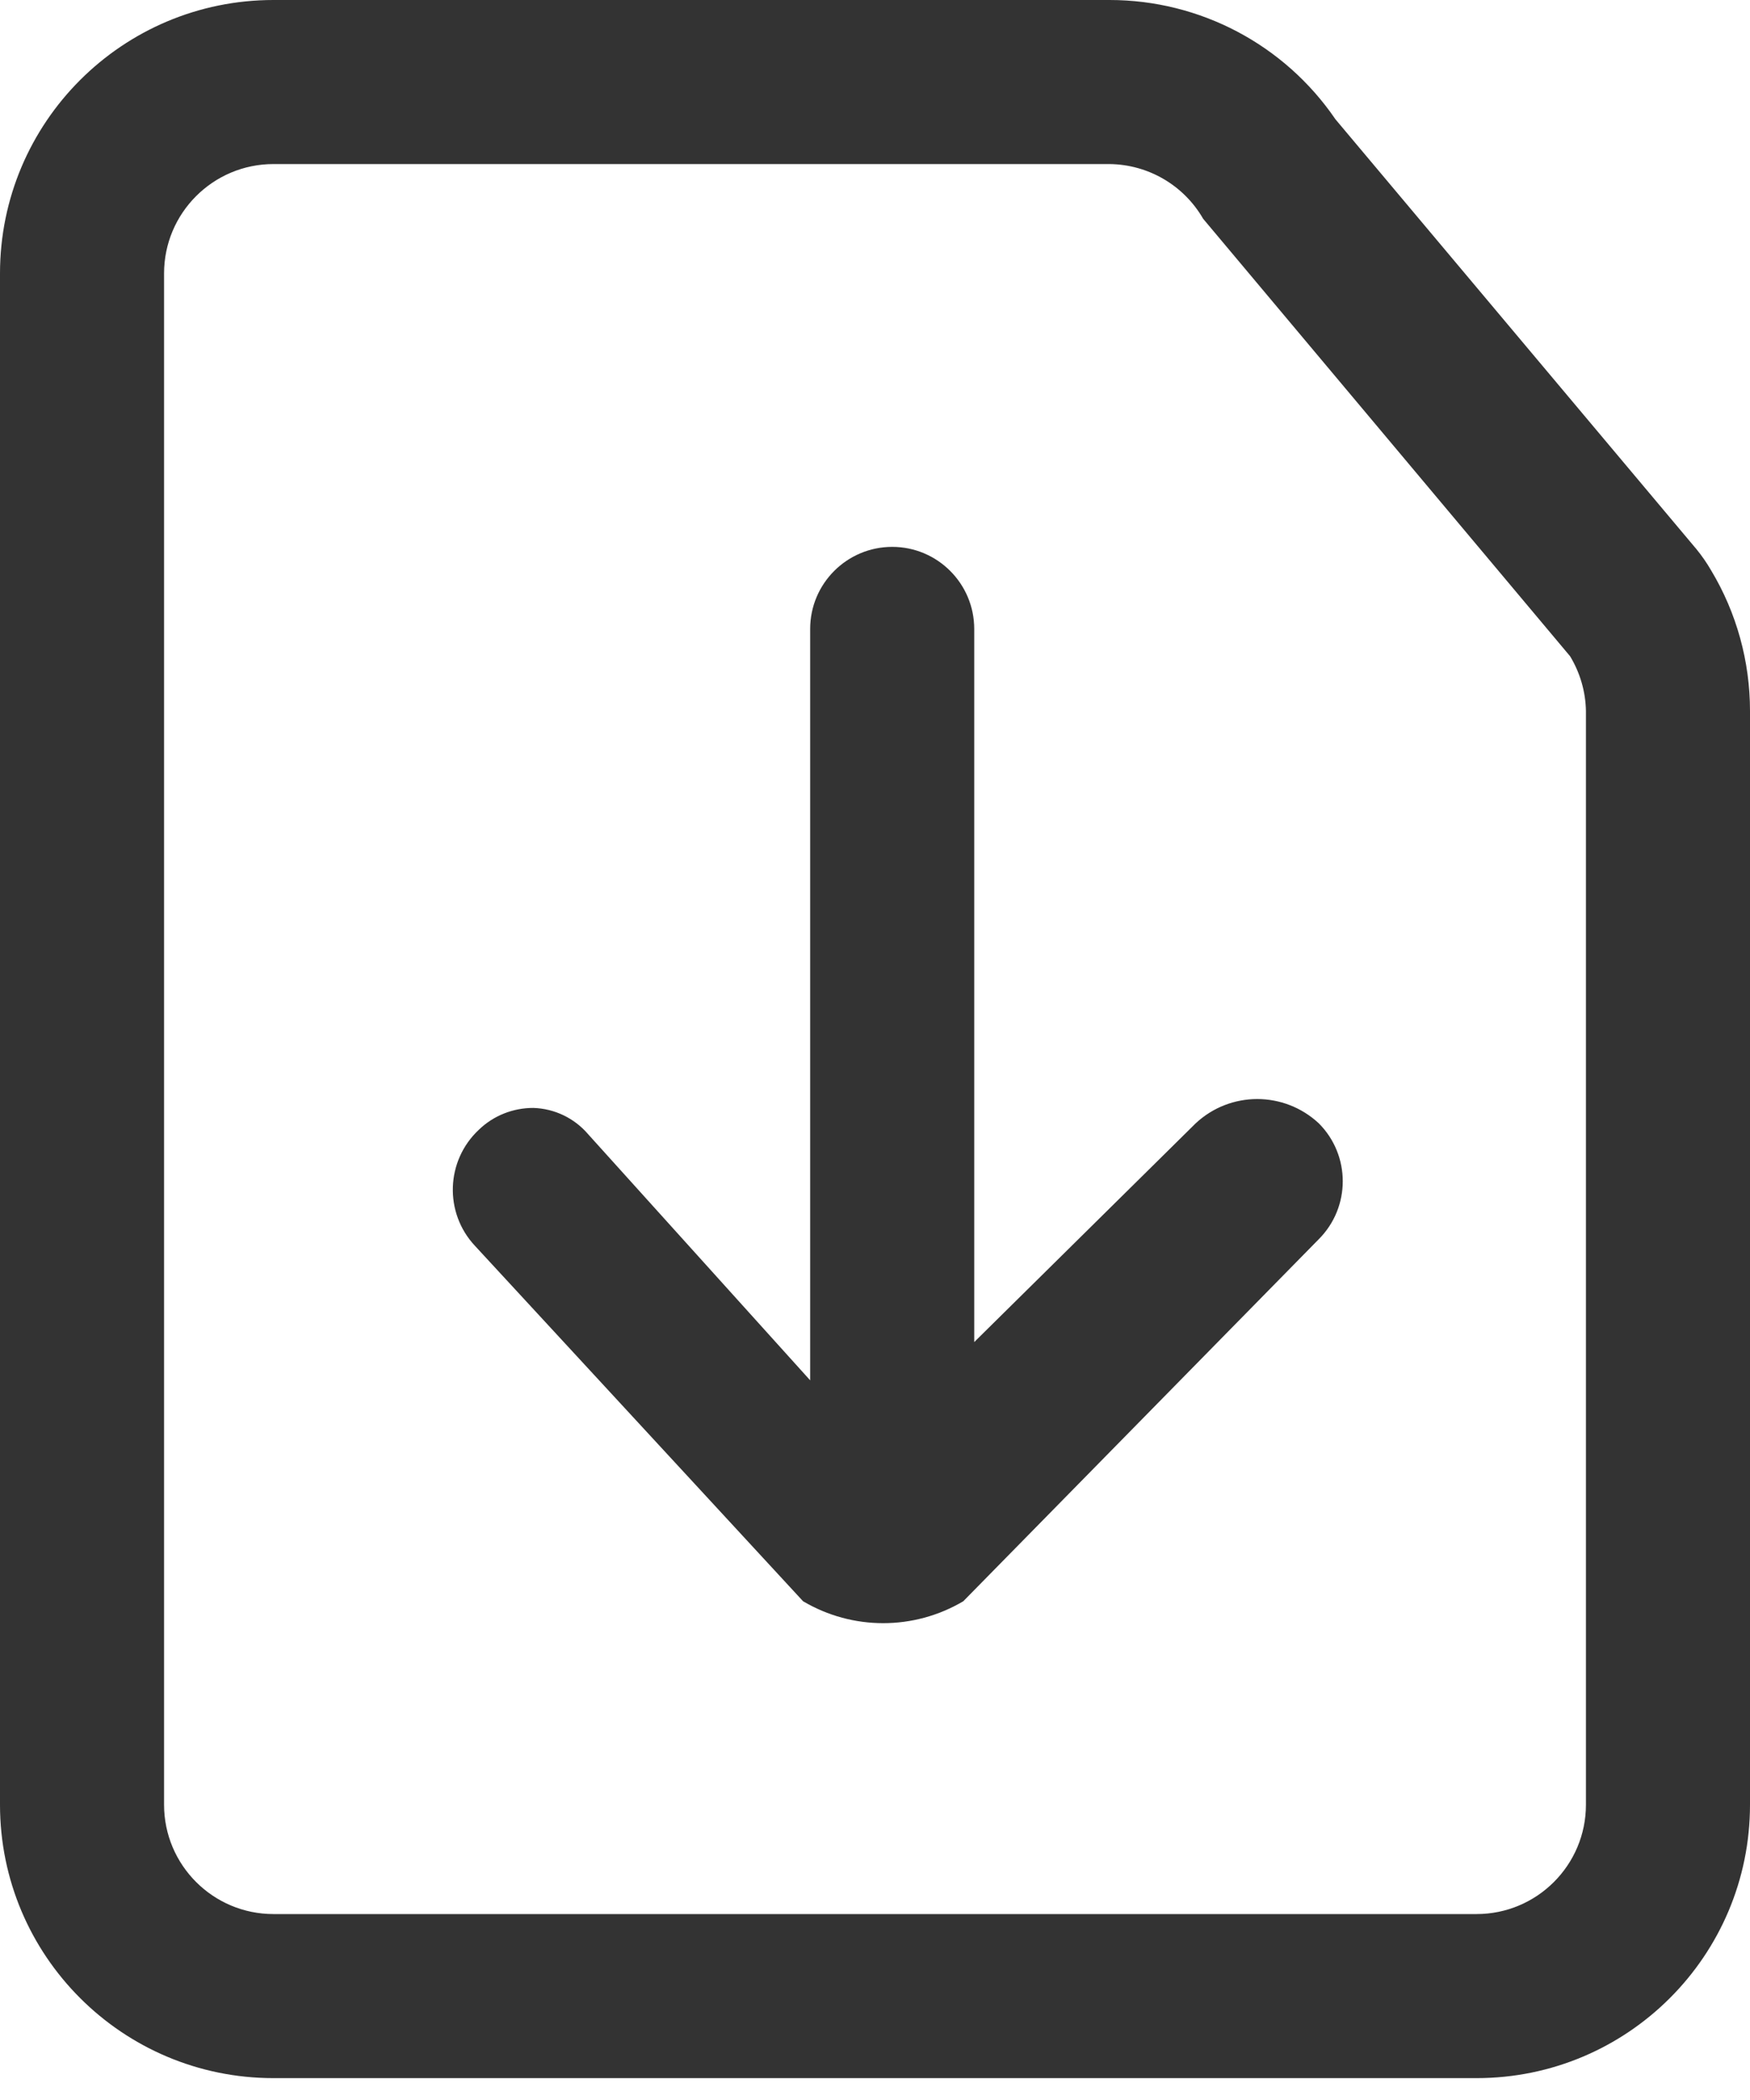
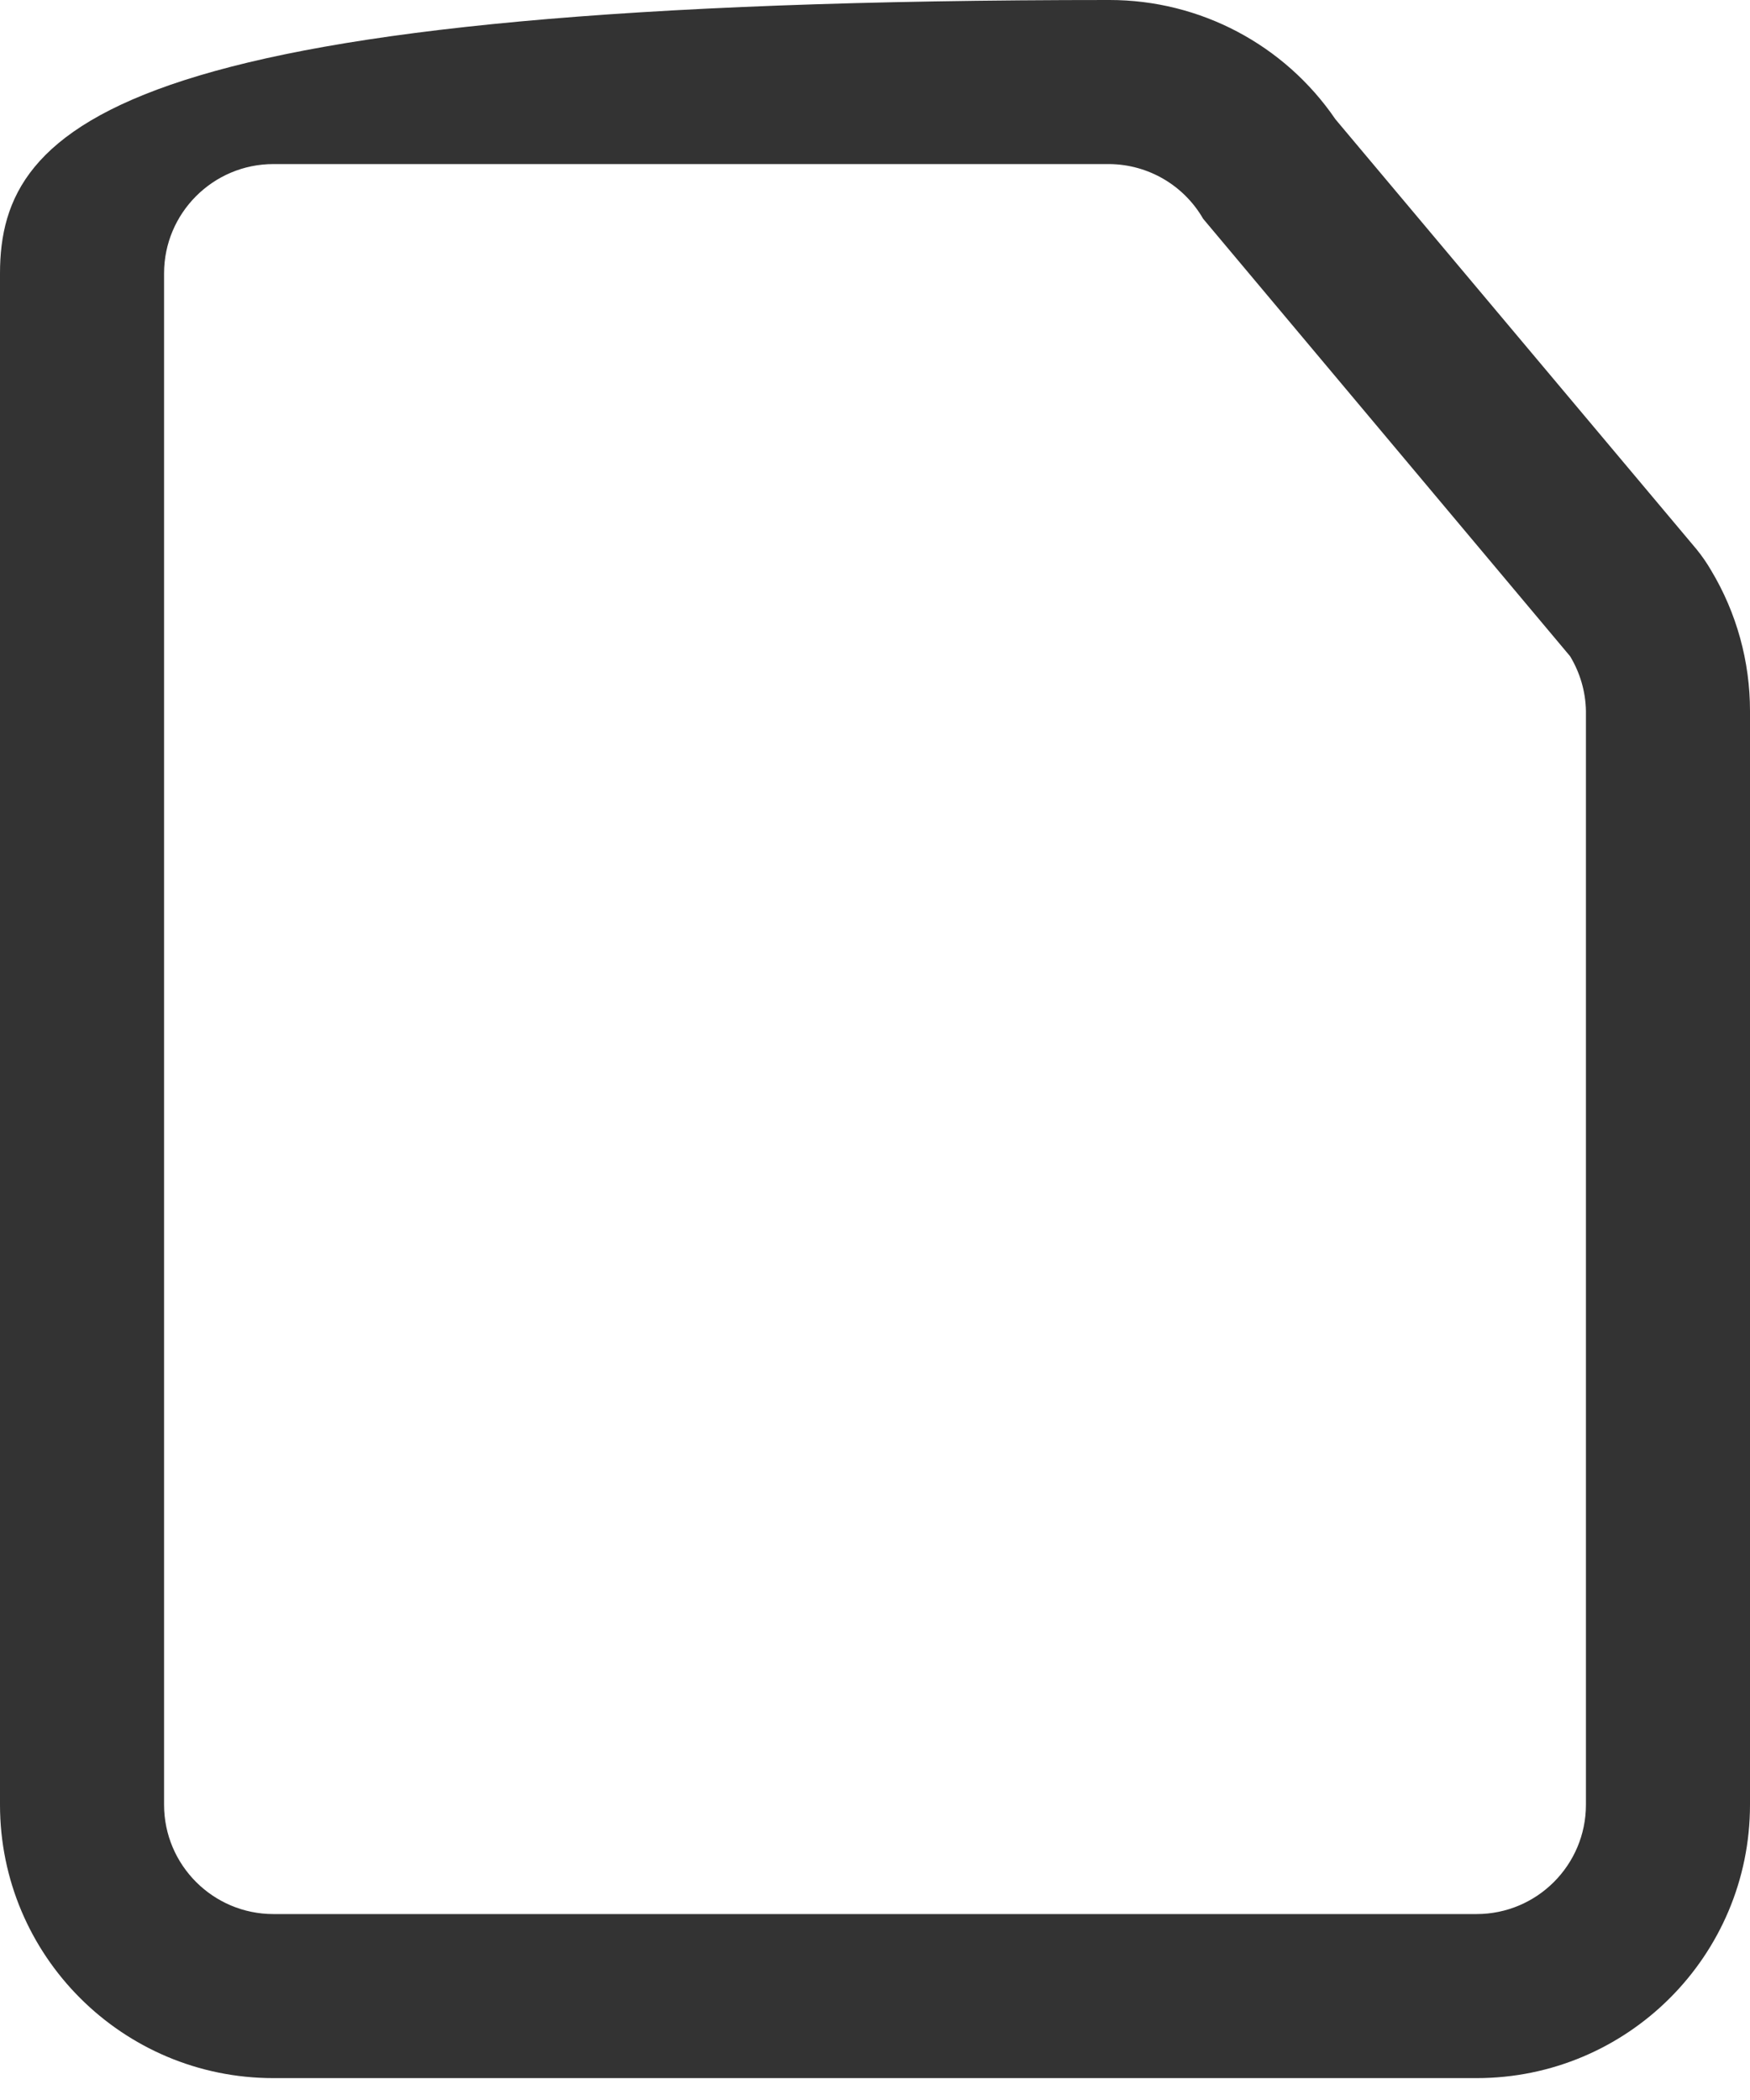
<svg xmlns="http://www.w3.org/2000/svg" width="20" height="24" viewBox="0 0 20 24" fill="none">
-   <path fill-rule="evenodd" clip-rule="evenodd" d="M12.681 1.875C13.123 1.88 13.529 2.117 13.75 2.5L17.944 7.5C18.058 7.689 18.121 7.904 18.125 8.125V20.625C18.125 21.315 17.565 21.875 16.875 21.875H3.125C2.435 21.875 1.875 21.315 1.875 20.625V3.125C1.875 2.435 2.435 1.875 3.125 1.875H12.681ZM12.681 7.95047e-08H3.125C1.399 7.95047e-08 0 1.399 0 3.125V20.625C0 22.351 1.399 23.75 3.125 23.75H16.875C18.601 23.75 20 22.351 20 20.625V8.125C20 7.559 19.847 7.004 19.556 6.519C19.506 6.433 19.45 6.352 19.387 6.275L15.262 1.363C14.68 0.51 13.714 -0 12.681 7.95047e-08Z" fill="#333333" />
-   <path fill-rule="evenodd" clip-rule="evenodd" d="M6.722 12.963C6.565 12.779 6.338 12.67 6.097 12.662C5.864 12.661 5.639 12.75 5.472 12.912C5.094 13.266 5.074 13.86 5.428 14.238L9.178 18.3C9.743 18.634 10.444 18.634 11.009 18.3L15.072 14.162C15.437 13.796 15.437 13.204 15.072 12.838C14.675 12.468 14.061 12.468 13.665 12.838L11.134 15.338V7.188C11.134 6.67 10.714 6.25 10.197 6.25C9.679 6.25 9.259 6.67 9.259 7.188V15.775L6.722 12.963Z" fill="#333333" />
+   <path fill-rule="evenodd" clip-rule="evenodd" d="M12.681 1.875C13.123 1.88 13.529 2.117 13.75 2.5L17.944 7.5C18.058 7.689 18.121 7.904 18.125 8.125V20.625C18.125 21.315 17.565 21.875 16.875 21.875H3.125C2.435 21.875 1.875 21.315 1.875 20.625V3.125C1.875 2.435 2.435 1.875 3.125 1.875H12.681ZM12.681 7.95047e-08C1.399 7.95047e-08 0 1.399 0 3.125V20.625C0 22.351 1.399 23.75 3.125 23.75H16.875C18.601 23.75 20 22.351 20 20.625V8.125C20 7.559 19.847 7.004 19.556 6.519C19.506 6.433 19.45 6.352 19.387 6.275L15.262 1.363C14.68 0.51 13.714 -0 12.681 7.95047e-08Z" fill="#333333" />
</svg>